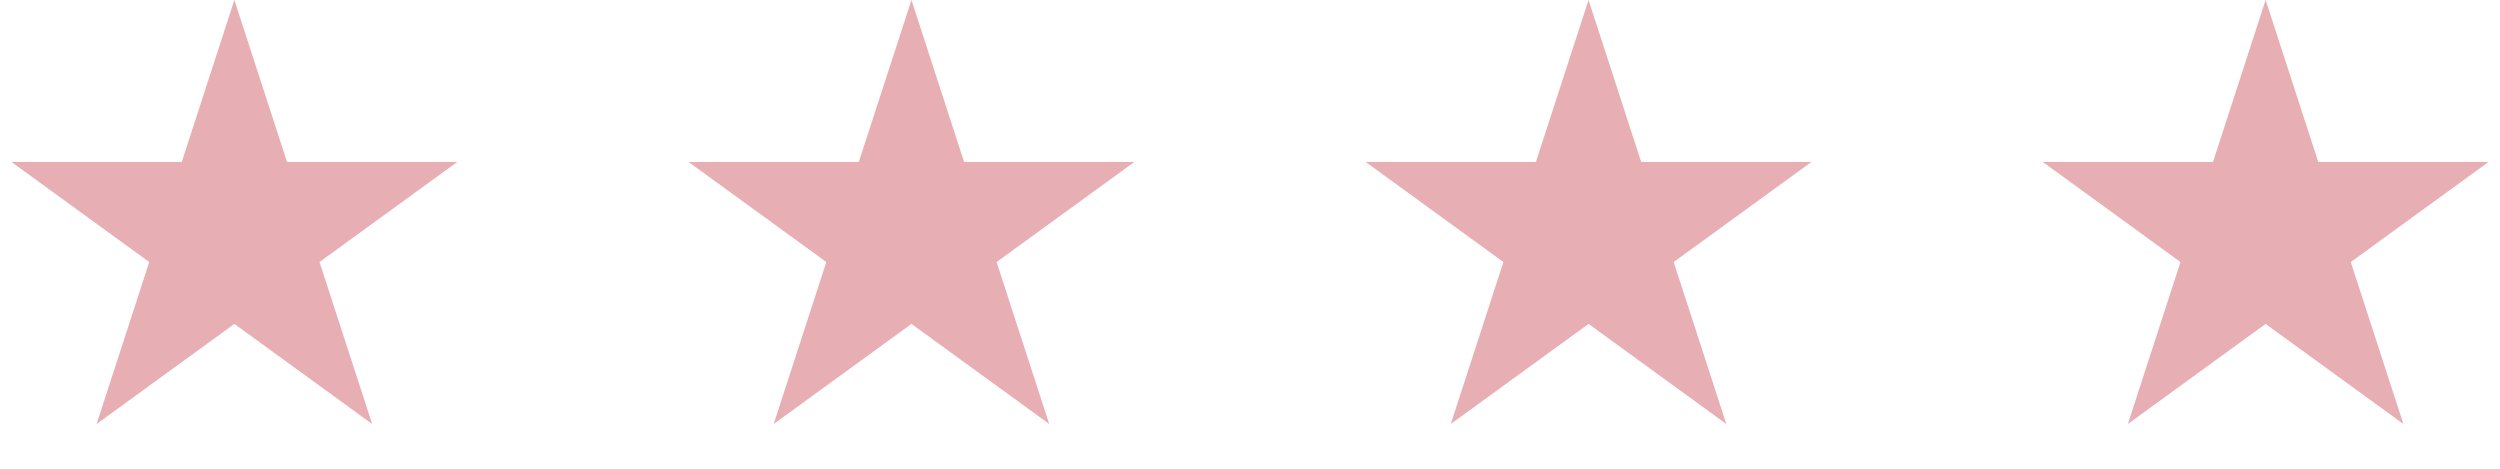
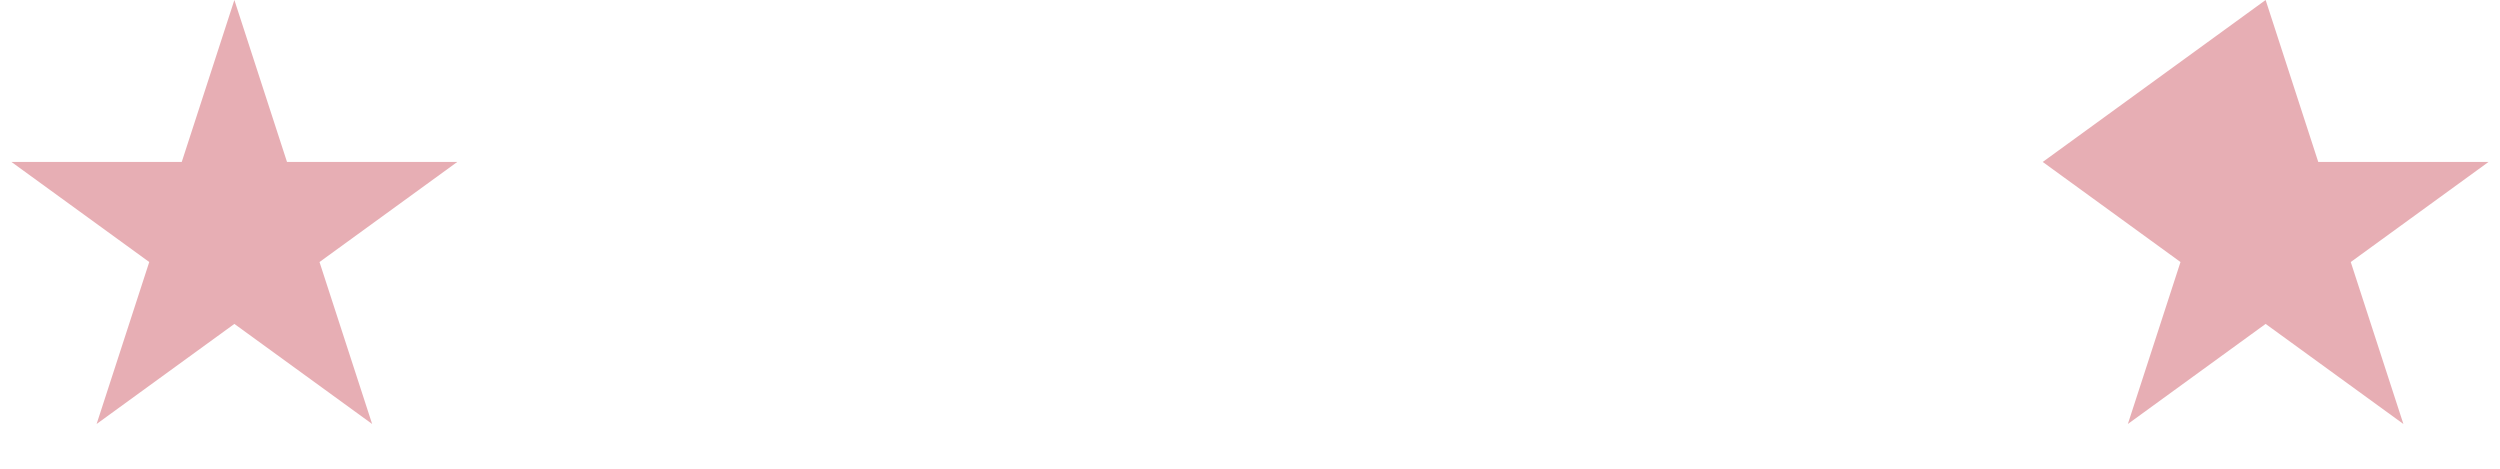
<svg xmlns="http://www.w3.org/2000/svg" width="96" height="18" viewBox="0 0 96 18" fill="none">
  <path d="M9 0L11.021 6.219H17.559L12.269 10.062L14.29 16.281L9 12.438L3.71 16.281L5.731 10.062L0.44 6.219H6.979L9 0Z" fill="#E7AEB4" />
-   <path d="M35 0L37.021 6.219H43.559L38.269 10.062L40.29 16.281L35 12.438L29.71 16.281L31.731 10.062L26.441 6.219H32.979L35 0Z" fill="#E7AEB4" />
-   <path d="M61 0L63.021 6.219H69.559L64.269 10.062L66.29 16.281L61 12.438L55.71 16.281L57.731 10.062L52.441 6.219H58.979L61 0Z" fill="#E7AEB4" />
-   <path d="M87 0L89.021 6.219H95.559L90.269 10.062L92.29 16.281L87 12.438L81.71 16.281L83.731 10.062L78.441 6.219H84.979L87 0Z" fill="#E7AEB4" />
+   <path d="M87 0L89.021 6.219H95.559L90.269 10.062L92.29 16.281L87 12.438L81.71 16.281L83.731 10.062L78.441 6.219L87 0Z" fill="#E7AEB4" />
</svg>